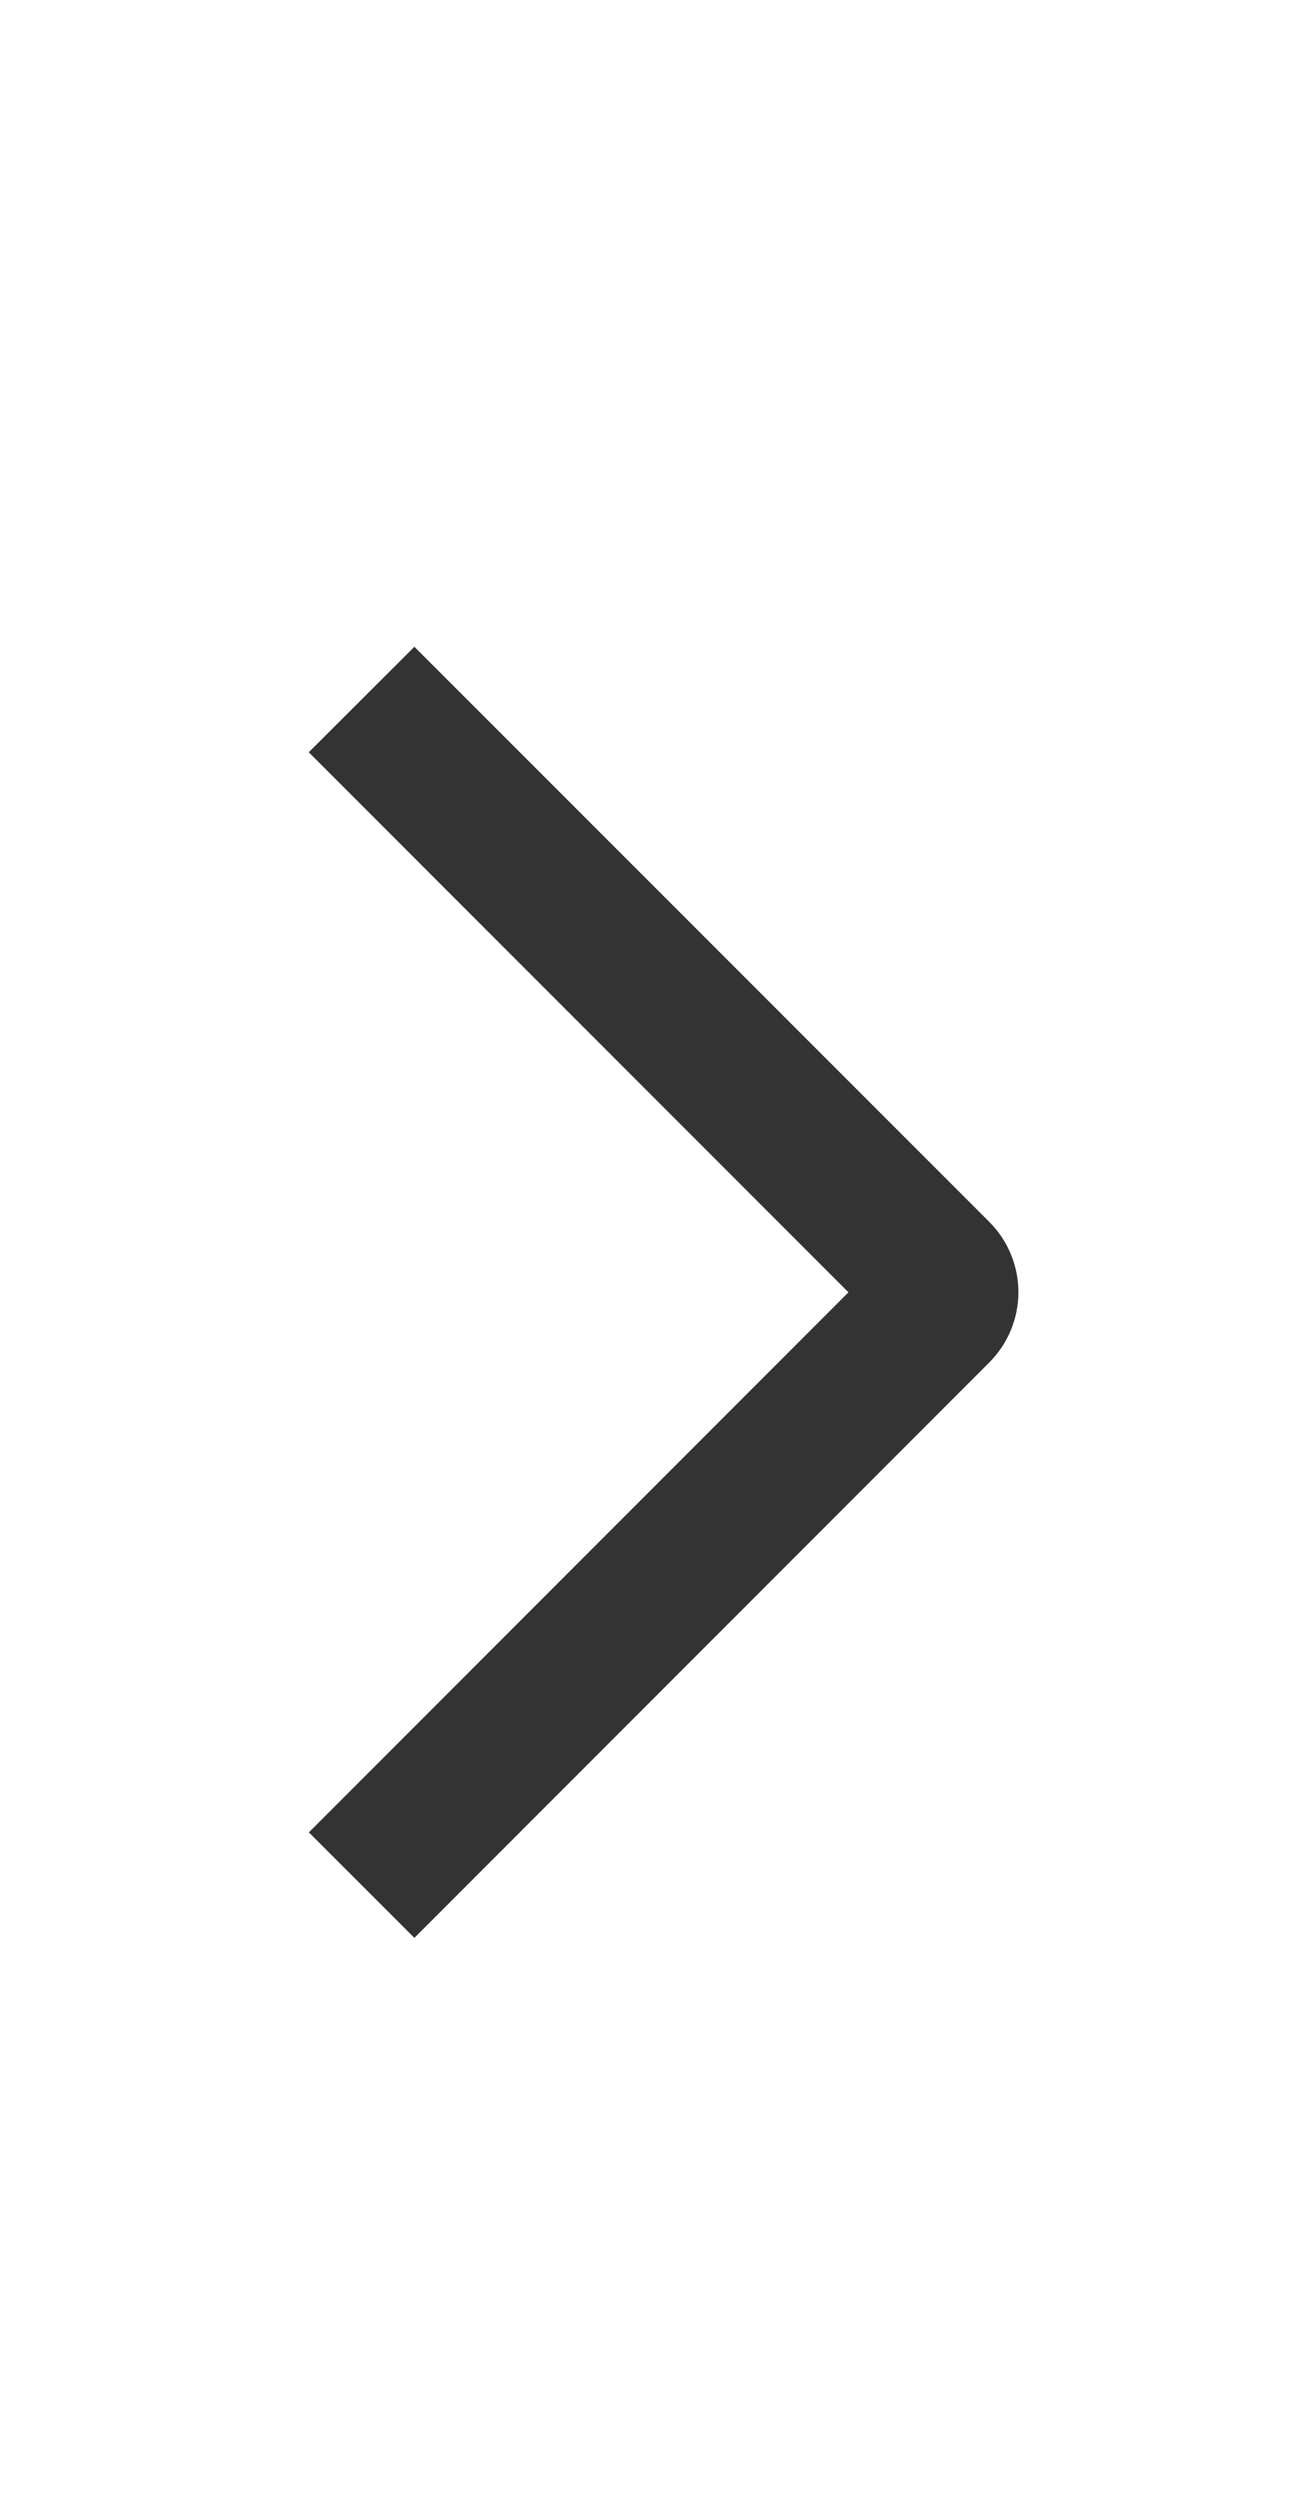
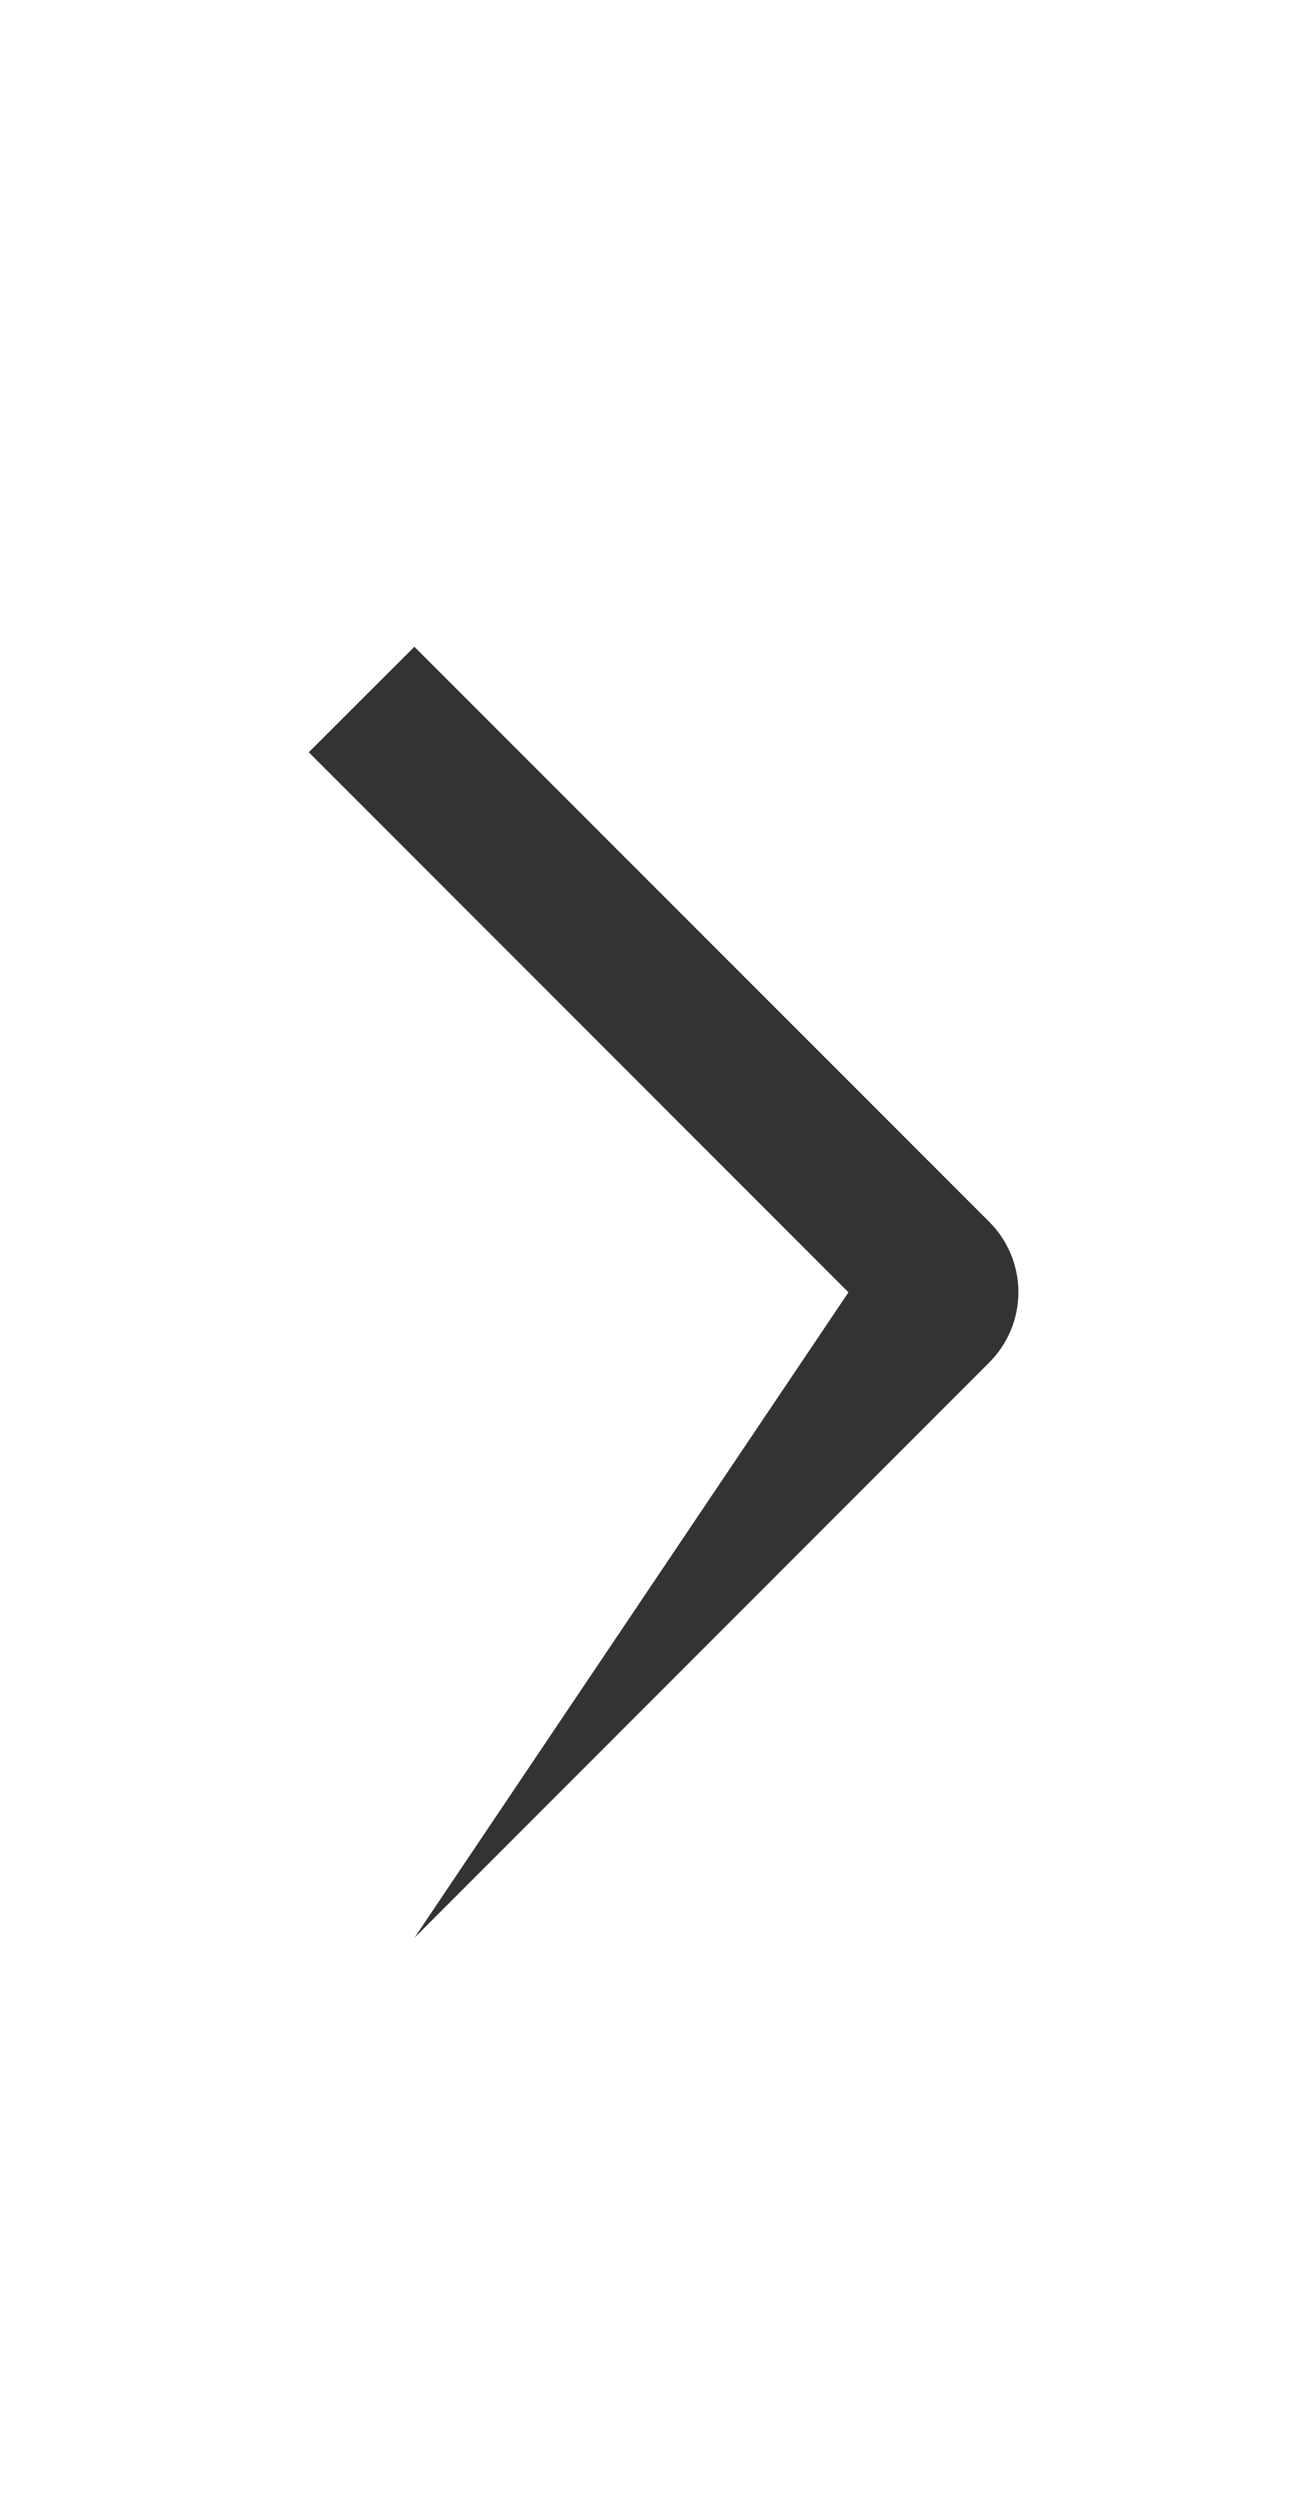
<svg xmlns="http://www.w3.org/2000/svg" width="13" height="25" viewBox="0 0 13 25" fill="none">
-   <path d="M3.09 7.523L4.147 6.468L9.9 12.219C9.992 12.311 10.066 12.421 10.116 12.542C10.166 12.662 10.192 12.792 10.192 12.923C10.192 13.053 10.166 13.183 10.116 13.303C10.066 13.424 9.992 13.534 9.9 13.626L4.147 19.38L3.091 18.325L8.491 12.924L3.09 7.523Z" fill="#333333" />
+   <path d="M3.09 7.523L4.147 6.468L9.9 12.219C9.992 12.311 10.066 12.421 10.116 12.542C10.166 12.662 10.192 12.792 10.192 12.923C10.192 13.053 10.166 13.183 10.116 13.303C10.066 13.424 9.992 13.534 9.9 13.626L4.147 19.38L8.491 12.924L3.09 7.523Z" fill="#333333" />
</svg>